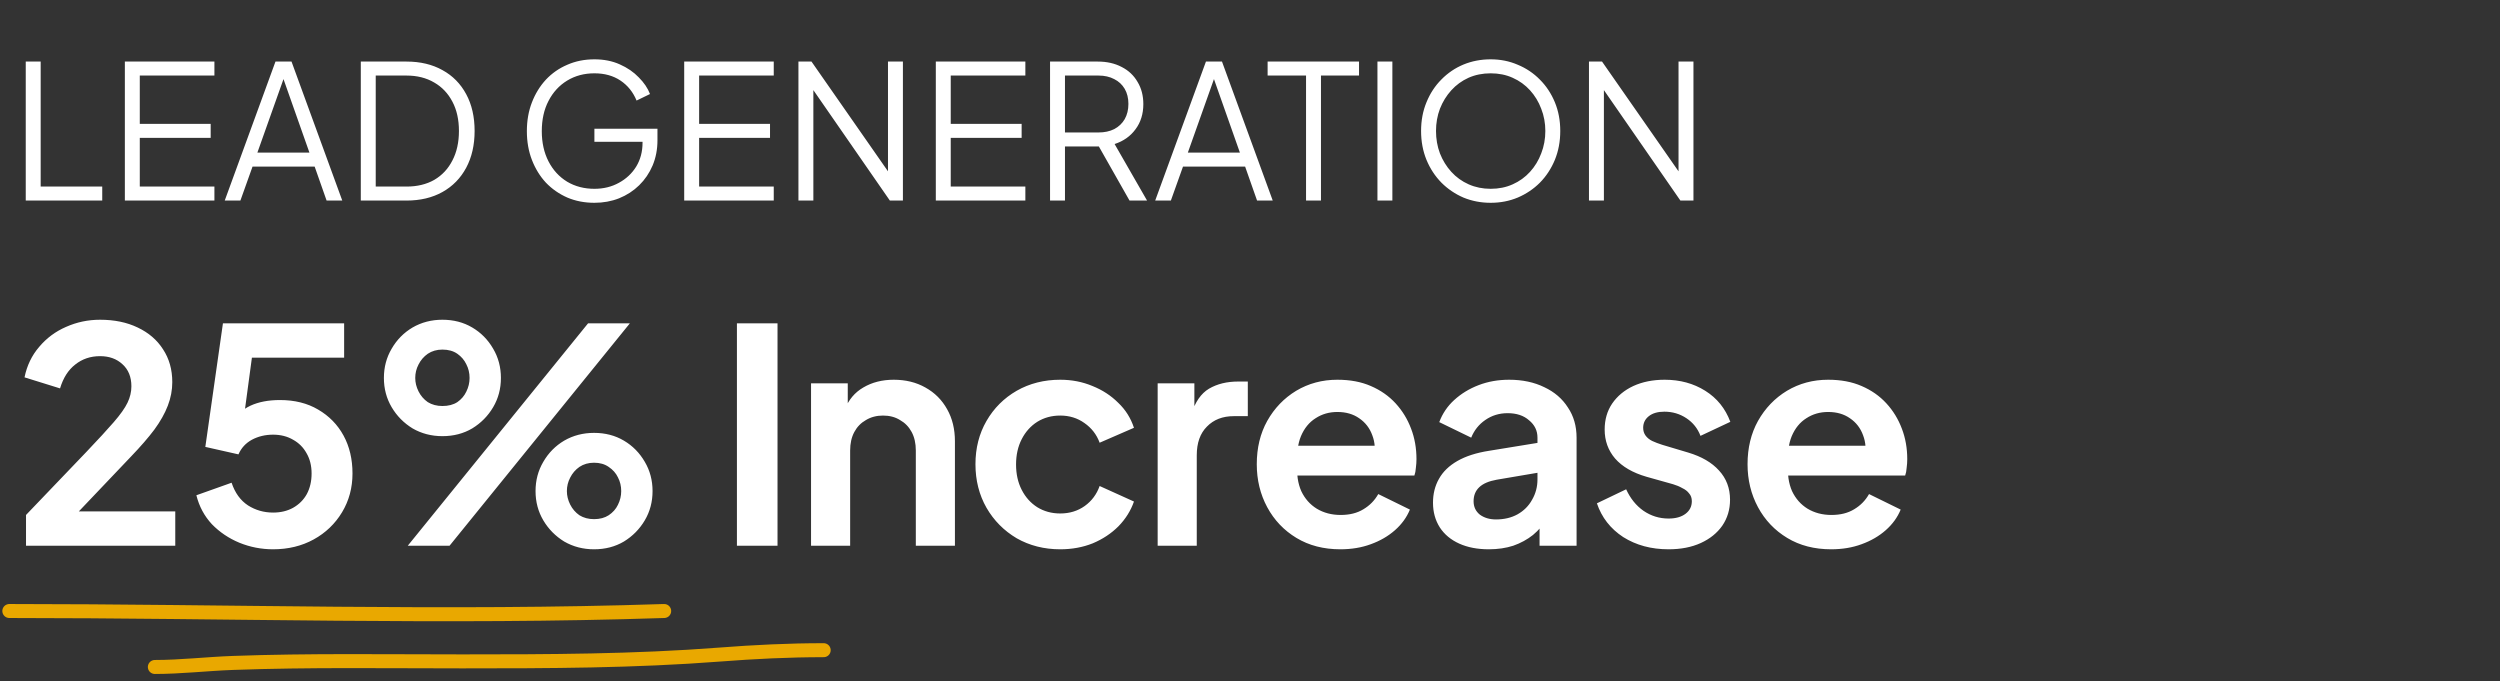
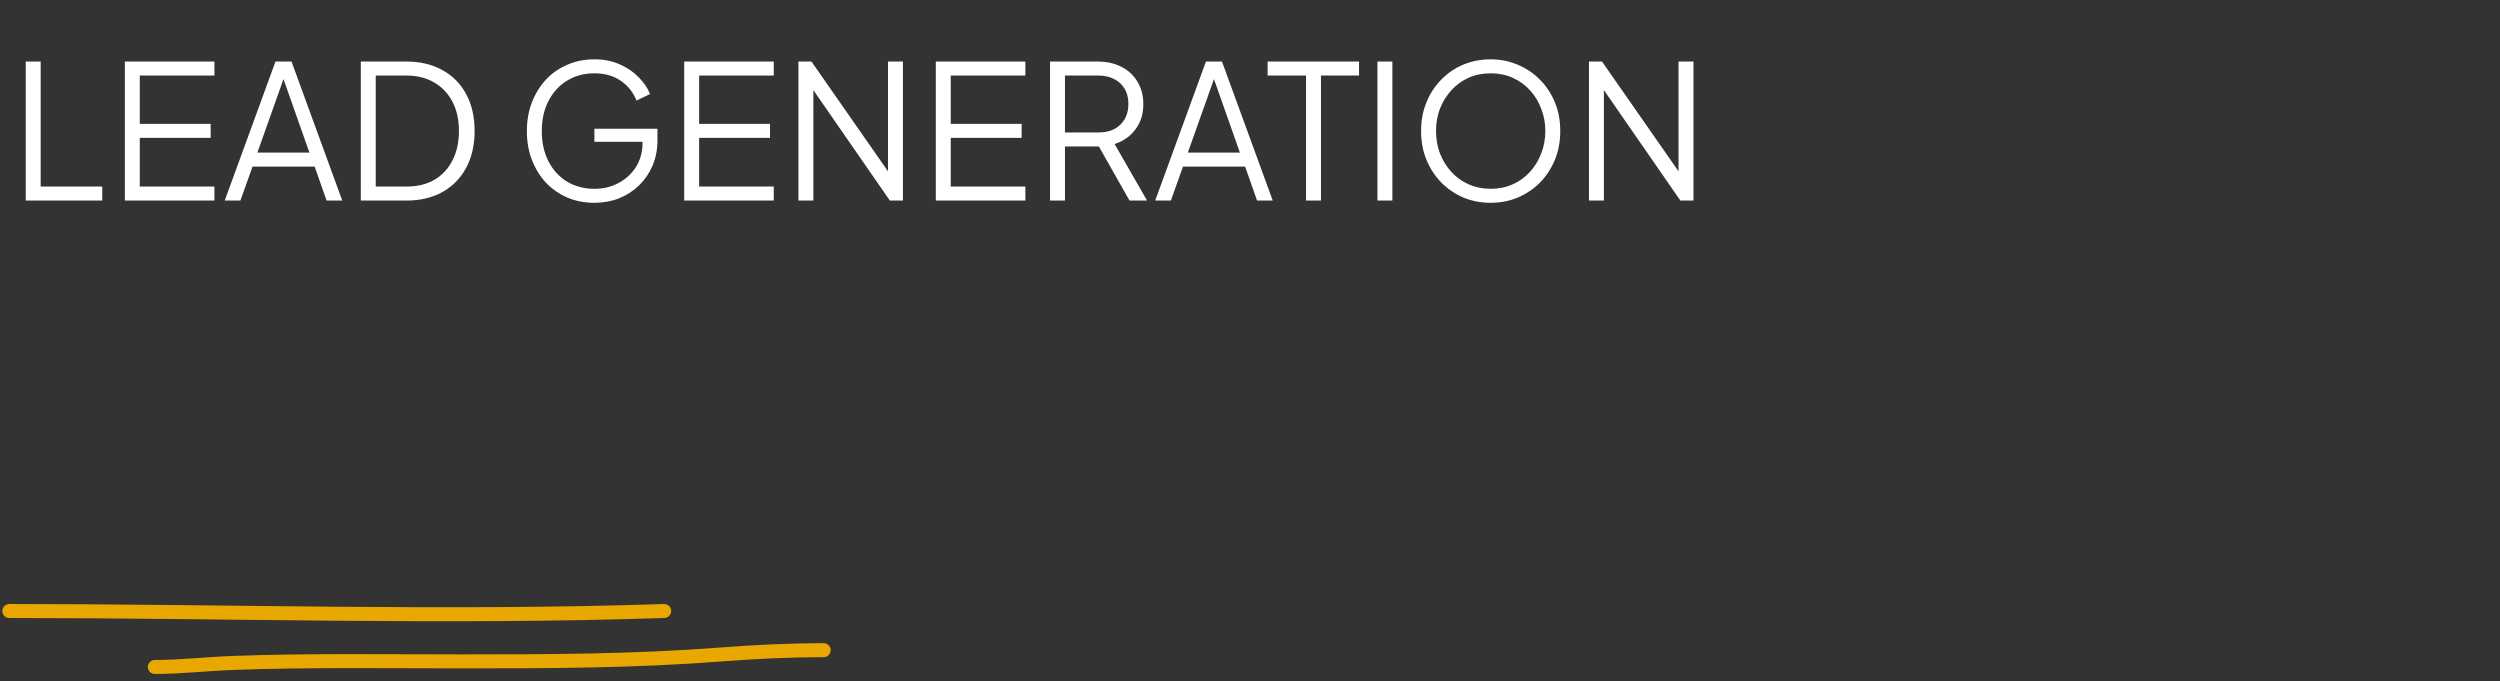
<svg xmlns="http://www.w3.org/2000/svg" width="268" height="73" viewBox="0 0 268 73" fill="none">
  <rect x="0" y="0" width="268" height="73" fill="#333333" stroke="none" />
  <path d="M2.76 21.5V6.6H4.36V20H10.96V21.5H2.76ZM13.385 21.5V6.6H22.985V8.1H14.985V13.28H22.585V14.78H14.985V20H22.985V21.5H13.385ZM24.091 21.5L29.531 6.6H31.251L36.691 21.5H35.011L33.731 17.86H27.071L25.771 21.5H24.091ZM27.591 16.36H33.171L30.151 7.8H30.631L27.591 16.36ZM38.678 21.5V6.6H43.578C45.058 6.6 46.345 6.907 47.438 7.52C48.531 8.12 49.378 8.98 49.978 10.1C50.578 11.207 50.878 12.52 50.878 14.04C50.878 15.547 50.578 16.86 49.978 17.98C49.378 19.1 48.531 19.967 47.438 20.58C46.345 21.193 45.058 21.5 43.578 21.5H38.678ZM40.278 20H43.578C44.725 20 45.718 19.76 46.558 19.28C47.398 18.787 48.045 18.093 48.498 17.2C48.965 16.307 49.198 15.253 49.198 14.04C49.198 12.827 48.965 11.78 48.498 10.9C48.031 10.007 47.378 9.32 46.538 8.84C45.698 8.347 44.711 8.1 43.578 8.1H40.278V20ZM63.72 21.74C62.667 21.74 61.7 21.553 60.82 21.18C59.94 20.793 59.173 20.26 58.52 19.58C57.88 18.887 57.38 18.073 57.02 17.14C56.66 16.207 56.48 15.18 56.48 14.06C56.48 12.94 56.66 11.913 57.02 10.98C57.38 10.047 57.88 9.233 58.52 8.54C59.173 7.847 59.94 7.313 60.82 6.94C61.7 6.553 62.667 6.36 63.72 6.36C64.734 6.36 65.64 6.54 66.44 6.9C67.254 7.26 67.933 7.727 68.48 8.3C69.04 8.86 69.44 9.453 69.68 10.08L68.24 10.78C67.867 9.873 67.293 9.16 66.52 8.64C65.747 8.12 64.814 7.86 63.72 7.86C62.627 7.86 61.654 8.12 60.8 8.64C59.947 9.16 59.28 9.887 58.8 10.82C58.32 11.74 58.08 12.82 58.08 14.06C58.08 15.287 58.32 16.367 58.8 17.3C59.28 18.233 59.947 18.96 60.8 19.48C61.654 19.987 62.627 20.24 63.72 20.24C64.694 20.24 65.567 20.027 66.34 19.6C67.127 19.173 67.747 18.593 68.2 17.86C68.653 17.113 68.88 16.26 68.88 15.3V14.48L69.6 15.2H63.72V13.8H70.48V15.04C70.48 16.013 70.307 16.913 69.96 17.74C69.614 18.553 69.133 19.26 68.52 19.86C67.907 20.46 67.187 20.927 66.36 21.26C65.547 21.58 64.667 21.74 63.72 21.74ZM73.346 21.5V6.6H82.946V8.1H74.946V13.28H82.546V14.78H74.946V20H82.946V21.5H73.346ZM85.592 21.5V6.6H86.992L95.732 19.14H95.192V6.6H96.792V21.5H95.392L86.652 8.88H87.192V21.5H85.592ZM100.319 21.5V6.6H109.919V8.1H101.919V13.28H109.519V14.78H101.919V20H109.919V21.5H100.319ZM112.565 21.5V6.6H117.685C118.658 6.6 119.511 6.793 120.245 7.18C120.978 7.553 121.545 8.087 121.945 8.78C122.358 9.46 122.565 10.253 122.565 11.16C122.565 12.213 122.285 13.113 121.725 13.86C121.178 14.607 120.431 15.133 119.485 15.44L122.965 21.5H121.085L117.445 15.08L118.525 15.7H114.165V21.5H112.565ZM114.165 14.2H117.765C118.405 14.2 118.965 14.08 119.445 13.84C119.925 13.587 120.298 13.233 120.565 12.78C120.831 12.313 120.965 11.767 120.965 11.14C120.965 10.513 120.831 9.973 120.565 9.52C120.298 9.067 119.925 8.72 119.445 8.48C118.965 8.227 118.405 8.1 117.765 8.1H114.165V14.2ZM123.837 21.5L129.277 6.6H130.997L136.437 21.5H134.757L133.477 17.86H126.817L125.517 21.5H123.837ZM127.337 16.36H132.917L129.897 7.8H130.377L127.337 16.36ZM140.008 21.5V8.1H135.888V6.6H145.688V8.1H141.608V21.5H140.008ZM147.662 21.5V6.6H149.262V21.5H147.662ZM159.8 21.74C158.76 21.74 157.786 21.553 156.88 21.18C155.986 20.793 155.2 20.26 154.52 19.58C153.84 18.887 153.306 18.073 152.92 17.14C152.533 16.193 152.34 15.16 152.34 14.04C152.34 12.92 152.533 11.893 152.92 10.96C153.306 10.013 153.84 9.2 154.52 8.52C155.2 7.827 155.986 7.293 156.88 6.92C157.786 6.547 158.76 6.36 159.8 6.36C160.84 6.36 161.806 6.553 162.7 6.94C163.606 7.313 164.4 7.847 165.08 8.54C165.76 9.22 166.293 10.027 166.68 10.96C167.066 11.893 167.26 12.92 167.26 14.04C167.26 15.16 167.066 16.193 166.68 17.14C166.293 18.073 165.76 18.887 165.08 19.58C164.4 20.26 163.606 20.793 162.7 21.18C161.806 21.553 160.84 21.74 159.8 21.74ZM159.8 20.24C160.666 20.24 161.453 20.08 162.16 19.76C162.88 19.44 163.5 18.993 164.02 18.42C164.54 17.847 164.94 17.187 165.22 16.44C165.513 15.693 165.66 14.893 165.66 14.04C165.66 13.2 165.513 12.407 165.22 11.66C164.94 10.913 164.54 10.253 164.02 9.68C163.5 9.107 162.88 8.66 162.16 8.34C161.453 8.02 160.666 7.86 159.8 7.86C158.933 7.86 158.14 8.02 157.42 8.34C156.713 8.66 156.1 9.107 155.58 9.68C155.06 10.253 154.653 10.913 154.36 11.66C154.08 12.407 153.94 13.2 153.94 14.04C153.94 14.893 154.08 15.693 154.36 16.44C154.653 17.187 155.06 17.847 155.58 18.42C156.1 18.993 156.72 19.44 157.44 19.76C158.16 20.08 158.946 20.24 159.8 20.24ZM170.338 21.5V6.6H171.738L180.478 19.14H179.938V6.6H181.538V21.5H180.138L171.398 8.88H171.938V21.5H170.338Z" fill="white" />
-   <path d="M2.789 58.5V55.204L9.253 48.452C10.533 47.108 11.514 46.041 12.197 45.252C12.901 44.441 13.392 43.748 13.669 43.172C13.946 42.596 14.085 42.009 14.085 41.412C14.085 40.409 13.765 39.62 13.125 39.044C12.506 38.468 11.706 38.18 10.725 38.18C9.701 38.18 8.816 38.479 8.069 39.076C7.322 39.652 6.778 40.505 6.437 41.636L2.629 40.452C2.885 39.193 3.408 38.105 4.197 37.188C4.986 36.249 5.946 35.535 7.077 35.044C8.229 34.532 9.445 34.276 10.725 34.276C12.261 34.276 13.605 34.553 14.757 35.108C15.93 35.663 16.837 36.441 17.477 37.444C18.138 38.447 18.469 39.62 18.469 40.964C18.469 41.817 18.309 42.66 17.989 43.492C17.669 44.324 17.189 45.177 16.549 46.052C15.909 46.905 15.077 47.865 14.053 48.932L8.453 54.82H18.789V58.5H2.789ZM29.275 58.884C28.016 58.884 26.811 58.649 25.659 58.18C24.528 57.711 23.547 57.049 22.715 56.196C21.904 55.321 21.349 54.287 21.051 53.092L24.827 51.748C25.189 52.836 25.776 53.647 26.587 54.18C27.397 54.692 28.293 54.948 29.275 54.948C30.085 54.948 30.8 54.777 31.419 54.436C32.059 54.073 32.549 53.583 32.891 52.964C33.232 52.324 33.403 51.588 33.403 50.756C33.403 49.924 33.221 49.199 32.859 48.58C32.517 47.961 32.037 47.481 31.419 47.14C30.8 46.777 30.085 46.596 29.275 46.596C28.443 46.596 27.685 46.777 27.003 47.14C26.341 47.503 25.861 48.025 25.563 48.708L22.011 47.908L23.899 34.66H36.891V38.34H25.627L27.259 36.452L25.915 46.436L24.667 45.412C25.264 44.537 25.989 43.897 26.843 43.492C27.717 43.087 28.773 42.884 30.011 42.884C31.589 42.884 32.955 43.225 34.107 43.908C35.28 44.591 36.187 45.519 36.827 46.692C37.467 47.865 37.787 49.22 37.787 50.756C37.787 52.292 37.413 53.679 36.667 54.916C35.92 56.153 34.907 57.124 33.627 57.828C32.347 58.532 30.896 58.884 29.275 58.884ZM43.714 58.5L63.042 34.66H67.522L48.194 58.5H43.714ZM47.426 46.756C46.253 46.756 45.186 46.479 44.226 45.924C43.288 45.348 42.541 44.591 41.986 43.652C41.431 42.713 41.154 41.668 41.154 40.516C41.154 39.364 41.431 38.319 41.986 37.38C42.541 36.42 43.288 35.663 44.226 35.108C45.186 34.553 46.253 34.276 47.426 34.276C48.621 34.276 49.688 34.553 50.626 35.108C51.565 35.663 52.312 36.42 52.866 37.38C53.421 38.319 53.698 39.364 53.698 40.516C53.698 41.668 53.421 42.713 52.866 43.652C52.312 44.591 51.565 45.348 50.626 45.924C49.688 46.479 48.621 46.756 47.426 46.756ZM47.426 43.524C48.066 43.524 48.599 43.385 49.026 43.108C49.453 42.809 49.773 42.436 49.986 41.988C50.221 41.519 50.338 41.028 50.338 40.516C50.338 39.983 50.221 39.492 49.986 39.044C49.773 38.596 49.453 38.223 49.026 37.924C48.599 37.625 48.066 37.476 47.426 37.476C46.829 37.476 46.306 37.625 45.858 37.924C45.431 38.223 45.101 38.607 44.866 39.076C44.632 39.524 44.514 40.004 44.514 40.516C44.514 41.007 44.632 41.487 44.866 41.956C45.101 42.425 45.431 42.809 45.858 43.108C46.306 43.385 46.829 43.524 47.426 43.524ZM63.682 58.884C62.509 58.884 61.442 58.607 60.482 58.052C59.544 57.476 58.797 56.719 58.242 55.78C57.688 54.841 57.41 53.796 57.41 52.644C57.41 51.492 57.688 50.447 58.242 49.508C58.797 48.548 59.544 47.791 60.482 47.236C61.442 46.681 62.509 46.404 63.682 46.404C64.877 46.404 65.944 46.681 66.882 47.236C67.821 47.791 68.567 48.548 69.122 49.508C69.677 50.447 69.954 51.492 69.954 52.644C69.954 53.796 69.677 54.841 69.122 55.78C68.567 56.719 67.821 57.476 66.882 58.052C65.944 58.607 64.877 58.884 63.682 58.884ZM63.682 55.652C64.301 55.652 64.823 55.513 65.25 55.236C65.698 54.937 66.029 54.564 66.242 54.116C66.477 53.647 66.594 53.156 66.594 52.644C66.594 52.111 66.477 51.62 66.242 51.172C66.029 50.724 65.698 50.351 65.25 50.052C64.823 49.753 64.301 49.604 63.682 49.604C63.085 49.604 62.562 49.753 62.114 50.052C61.688 50.351 61.357 50.735 61.122 51.204C60.888 51.652 60.77 52.132 60.77 52.644C60.77 53.135 60.888 53.615 61.122 54.084C61.357 54.553 61.688 54.937 62.114 55.236C62.562 55.513 63.085 55.652 63.682 55.652ZM78.998 58.5V34.66H83.35V58.5H78.998ZM86.944 58.5V41.092H90.88V44.516L90.56 43.908C90.965 42.863 91.626 42.073 92.544 41.54C93.483 40.985 94.57 40.708 95.808 40.708C97.088 40.708 98.219 40.985 99.2 41.54C100.203 42.095 100.981 42.873 101.536 43.876C102.091 44.857 102.368 45.999 102.368 47.3V58.5H98.176V48.292C98.176 47.524 98.026 46.863 97.728 46.308C97.429 45.753 97.013 45.327 96.48 45.028C95.968 44.708 95.36 44.548 94.656 44.548C93.973 44.548 93.365 44.708 92.832 45.028C92.299 45.327 91.882 45.753 91.584 46.308C91.285 46.863 91.136 47.524 91.136 48.292V58.5H86.944ZM113.657 58.884C111.929 58.884 110.371 58.489 108.985 57.7C107.619 56.889 106.542 55.801 105.753 54.436C104.963 53.049 104.569 51.492 104.569 49.764C104.569 48.036 104.963 46.489 105.753 45.124C106.542 43.759 107.619 42.681 108.985 41.892C110.371 41.103 111.929 40.708 113.657 40.708C114.894 40.708 116.046 40.932 117.113 41.38C118.179 41.807 119.097 42.404 119.865 43.172C120.654 43.919 121.219 44.815 121.561 45.86L117.881 47.46C117.561 46.585 117.017 45.881 116.249 45.348C115.502 44.815 114.638 44.548 113.657 44.548C112.739 44.548 111.918 44.772 111.193 45.22C110.489 45.668 109.934 46.287 109.529 47.076C109.123 47.865 108.921 48.772 108.921 49.796C108.921 50.82 109.123 51.727 109.529 52.516C109.934 53.305 110.489 53.924 111.193 54.372C111.918 54.82 112.739 55.044 113.657 55.044C114.659 55.044 115.534 54.777 116.281 54.244C117.027 53.711 117.561 52.996 117.881 52.1L121.561 53.764C121.219 54.745 120.665 55.631 119.897 56.42C119.129 57.188 118.211 57.796 117.145 58.244C116.078 58.671 114.915 58.884 113.657 58.884ZM124.101 58.5V41.092H128.037V44.964L127.717 44.388C128.123 43.087 128.752 42.18 129.605 41.668C130.48 41.156 131.525 40.9 132.741 40.9H133.765V44.612H132.261C131.067 44.612 130.107 44.985 129.381 45.732C128.656 46.457 128.293 47.481 128.293 48.804V58.5H124.101ZM143.686 58.884C141.894 58.884 140.326 58.479 138.982 57.668C137.638 56.857 136.593 55.759 135.846 54.372C135.099 52.985 134.726 51.449 134.726 49.764C134.726 48.015 135.099 46.468 135.846 45.124C136.614 43.759 137.649 42.681 138.95 41.892C140.273 41.103 141.745 40.708 143.366 40.708C144.731 40.708 145.926 40.932 146.95 41.38C147.995 41.828 148.881 42.447 149.606 43.236C150.331 44.025 150.886 44.932 151.27 45.956C151.654 46.959 151.846 48.047 151.846 49.22C151.846 49.519 151.825 49.828 151.782 50.148C151.761 50.468 151.707 50.745 151.622 50.98H138.182V47.78H149.254L147.27 49.284C147.462 48.303 147.409 47.428 147.11 46.66C146.833 45.892 146.363 45.284 145.702 44.836C145.062 44.388 144.283 44.164 143.366 44.164C142.491 44.164 141.713 44.388 141.03 44.836C140.347 45.263 139.825 45.903 139.462 46.756C139.121 47.588 138.993 48.601 139.078 49.796C138.993 50.863 139.131 51.812 139.494 52.644C139.878 53.455 140.433 54.084 141.158 54.532C141.905 54.98 142.758 55.204 143.718 55.204C144.678 55.204 145.489 55.001 146.15 54.596C146.833 54.191 147.366 53.647 147.75 52.964L151.142 54.628C150.801 55.46 150.267 56.196 149.542 56.836C148.817 57.476 147.953 57.977 146.95 58.34C145.969 58.703 144.881 58.884 143.686 58.884ZM159.601 58.884C158.385 58.884 157.329 58.681 156.433 58.276C155.537 57.871 154.844 57.295 154.353 56.548C153.863 55.78 153.617 54.895 153.617 53.892C153.617 52.932 153.831 52.079 154.257 51.332C154.684 50.564 155.345 49.924 156.241 49.412C157.137 48.9 158.268 48.537 159.633 48.324L165.329 47.396V50.596L160.433 51.428C159.601 51.577 158.983 51.844 158.577 52.228C158.172 52.612 157.969 53.113 157.969 53.732C157.969 54.329 158.193 54.809 158.641 55.172C159.111 55.513 159.687 55.684 160.369 55.684C161.244 55.684 162.012 55.503 162.673 55.14C163.356 54.756 163.879 54.233 164.241 53.572C164.625 52.911 164.817 52.185 164.817 51.396V46.916C164.817 46.169 164.519 45.551 163.921 45.06C163.345 44.548 162.577 44.292 161.617 44.292C160.721 44.292 159.921 44.537 159.217 45.028C158.535 45.497 158.033 46.127 157.713 46.916L154.289 45.252C154.631 44.335 155.164 43.545 155.889 42.884C156.636 42.201 157.511 41.668 158.513 41.284C159.516 40.9 160.604 40.708 161.777 40.708C163.207 40.708 164.465 40.975 165.553 41.508C166.641 42.02 167.484 42.745 168.081 43.684C168.7 44.601 169.009 45.679 169.009 46.916V58.5H165.041V55.524L165.937 55.46C165.489 56.207 164.956 56.836 164.337 57.348C163.719 57.839 163.015 58.223 162.225 58.5C161.436 58.756 160.561 58.884 159.601 58.884ZM178.868 58.884C177.012 58.884 175.391 58.447 174.004 57.572C172.639 56.676 171.7 55.471 171.188 53.956L174.324 52.452C174.772 53.433 175.391 54.201 176.18 54.756C176.991 55.311 177.887 55.588 178.868 55.588C179.636 55.588 180.244 55.417 180.692 55.076C181.14 54.735 181.364 54.287 181.364 53.732C181.364 53.391 181.268 53.113 181.076 52.9C180.905 52.665 180.66 52.473 180.34 52.324C180.041 52.153 179.711 52.015 179.348 51.908L176.5 51.108C175.028 50.681 173.908 50.031 173.14 49.156C172.393 48.281 172.02 47.247 172.02 46.052C172.02 44.985 172.287 44.057 172.82 43.268C173.375 42.457 174.132 41.828 175.092 41.38C176.073 40.932 177.193 40.708 178.452 40.708C180.095 40.708 181.545 41.103 182.804 41.892C184.063 42.681 184.959 43.791 185.492 45.22L182.292 46.724C181.993 45.935 181.492 45.305 180.788 44.836C180.084 44.367 179.295 44.132 178.42 44.132C177.716 44.132 177.161 44.292 176.756 44.612C176.351 44.932 176.148 45.348 176.148 45.86C176.148 46.18 176.233 46.457 176.404 46.692C176.575 46.927 176.809 47.119 177.108 47.268C177.428 47.417 177.791 47.556 178.196 47.684L180.98 48.516C182.409 48.943 183.508 49.583 184.276 50.436C185.065 51.289 185.46 52.335 185.46 53.572C185.46 54.617 185.183 55.545 184.628 56.356C184.073 57.145 183.305 57.764 182.324 58.212C181.343 58.66 180.191 58.884 178.868 58.884ZM196.297 58.884C194.505 58.884 192.937 58.479 191.593 57.668C190.249 56.857 189.204 55.759 188.457 54.372C187.711 52.985 187.337 51.449 187.337 49.764C187.337 48.015 187.711 46.468 188.457 45.124C189.225 43.759 190.26 42.681 191.561 41.892C192.884 41.103 194.356 40.708 195.977 40.708C197.343 40.708 198.537 40.932 199.561 41.38C200.607 41.828 201.492 42.447 202.217 43.236C202.943 44.025 203.497 44.932 203.881 45.956C204.265 46.959 204.457 48.047 204.457 49.22C204.457 49.519 204.436 49.828 204.393 50.148C204.372 50.468 204.319 50.745 204.233 50.98H190.793V47.78H201.865L199.881 49.284C200.073 48.303 200.02 47.428 199.721 46.66C199.444 45.892 198.975 45.284 198.313 44.836C197.673 44.388 196.895 44.164 195.977 44.164C195.103 44.164 194.324 44.388 193.641 44.836C192.959 45.263 192.436 45.903 192.073 46.756C191.732 47.588 191.604 48.601 191.689 49.796C191.604 50.863 191.743 51.812 192.105 52.644C192.489 53.455 193.044 54.084 193.769 54.532C194.516 54.98 195.369 55.204 196.329 55.204C197.289 55.204 198.1 55.001 198.761 54.596C199.444 54.191 199.977 53.647 200.361 52.964L203.753 54.628C203.412 55.46 202.879 56.196 202.153 56.836C201.428 57.476 200.564 57.977 199.561 58.34C198.58 58.703 197.492 58.884 196.297 58.884Z" fill="white" />
  <path d="M1 65.5C24.399 65.5 47.794 66.28 71.2 65.5" stroke="#E9A800" stroke-width="1.5" stroke-linecap="round" />
  <path d="M16.6 71.5C19.388 71.5 22.18 71.168 24.967 71.067C33.16 70.769 41.369 70.9 49.567 70.9C58.802 70.9 67.972 70.878 77.183 70.167C80.891 69.88 84.583 69.7 88.3 69.7" stroke="#E9A800" stroke-width="1.5" stroke-linecap="round" />
</svg>